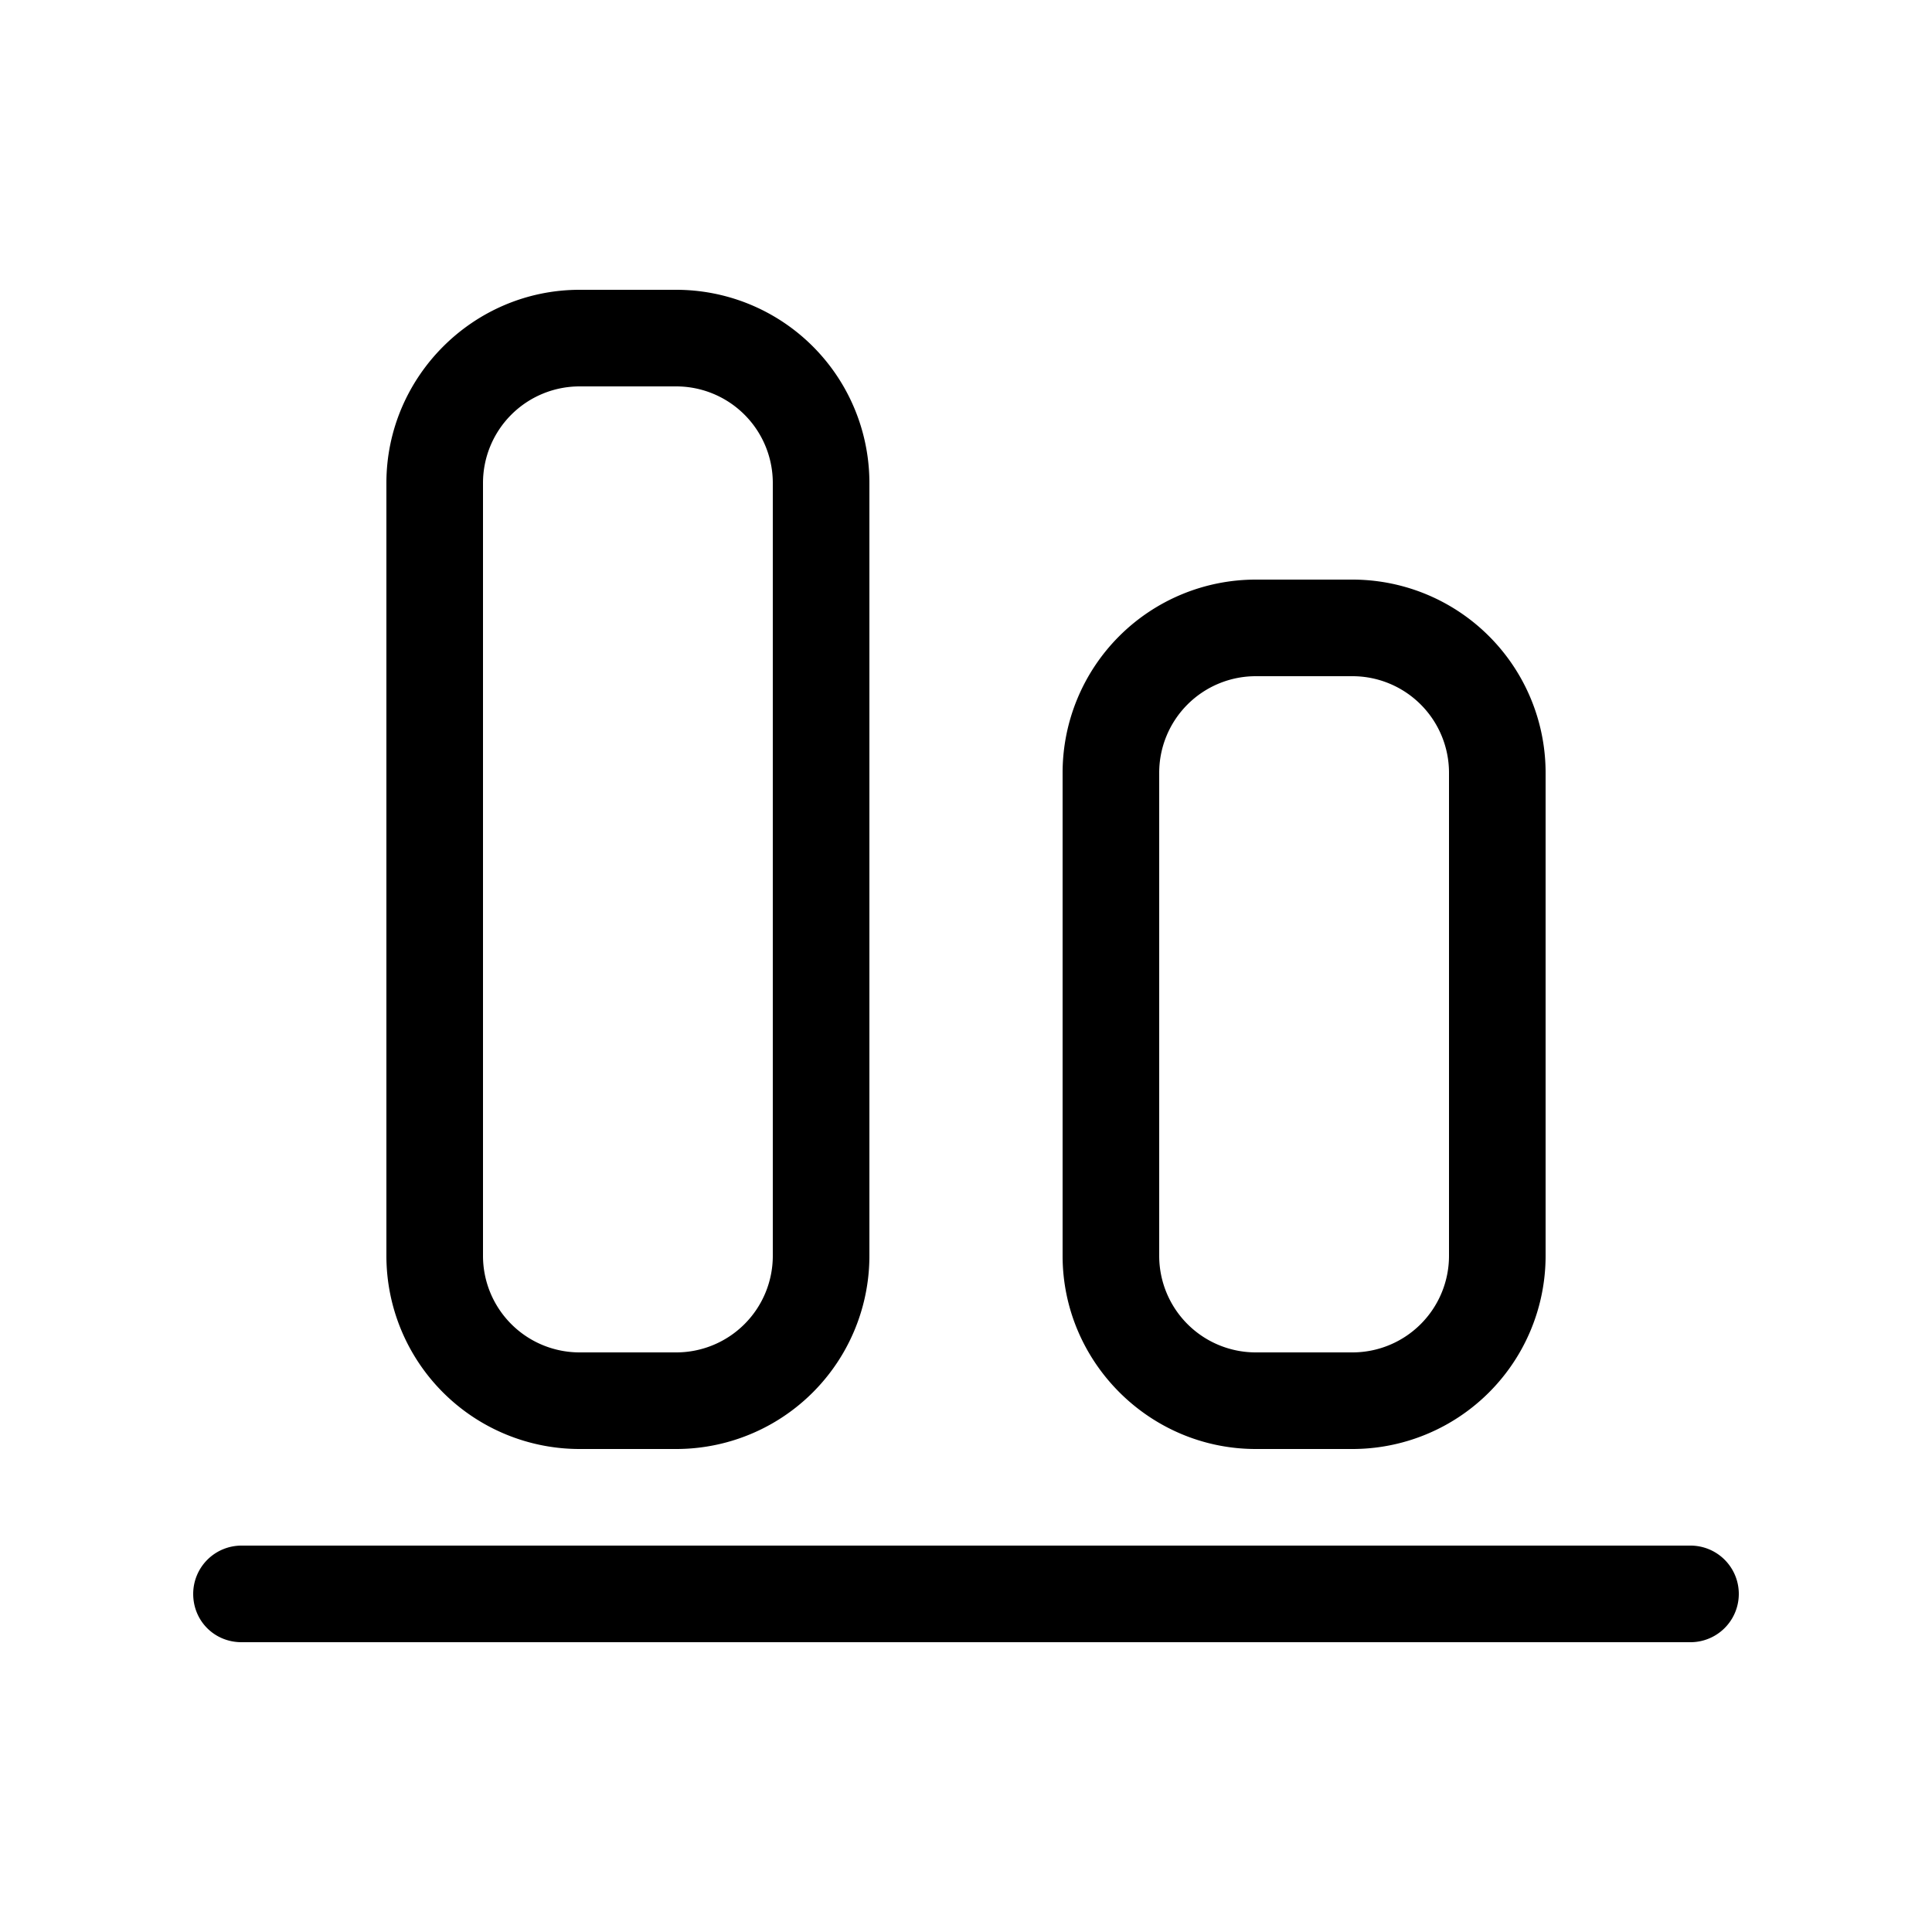
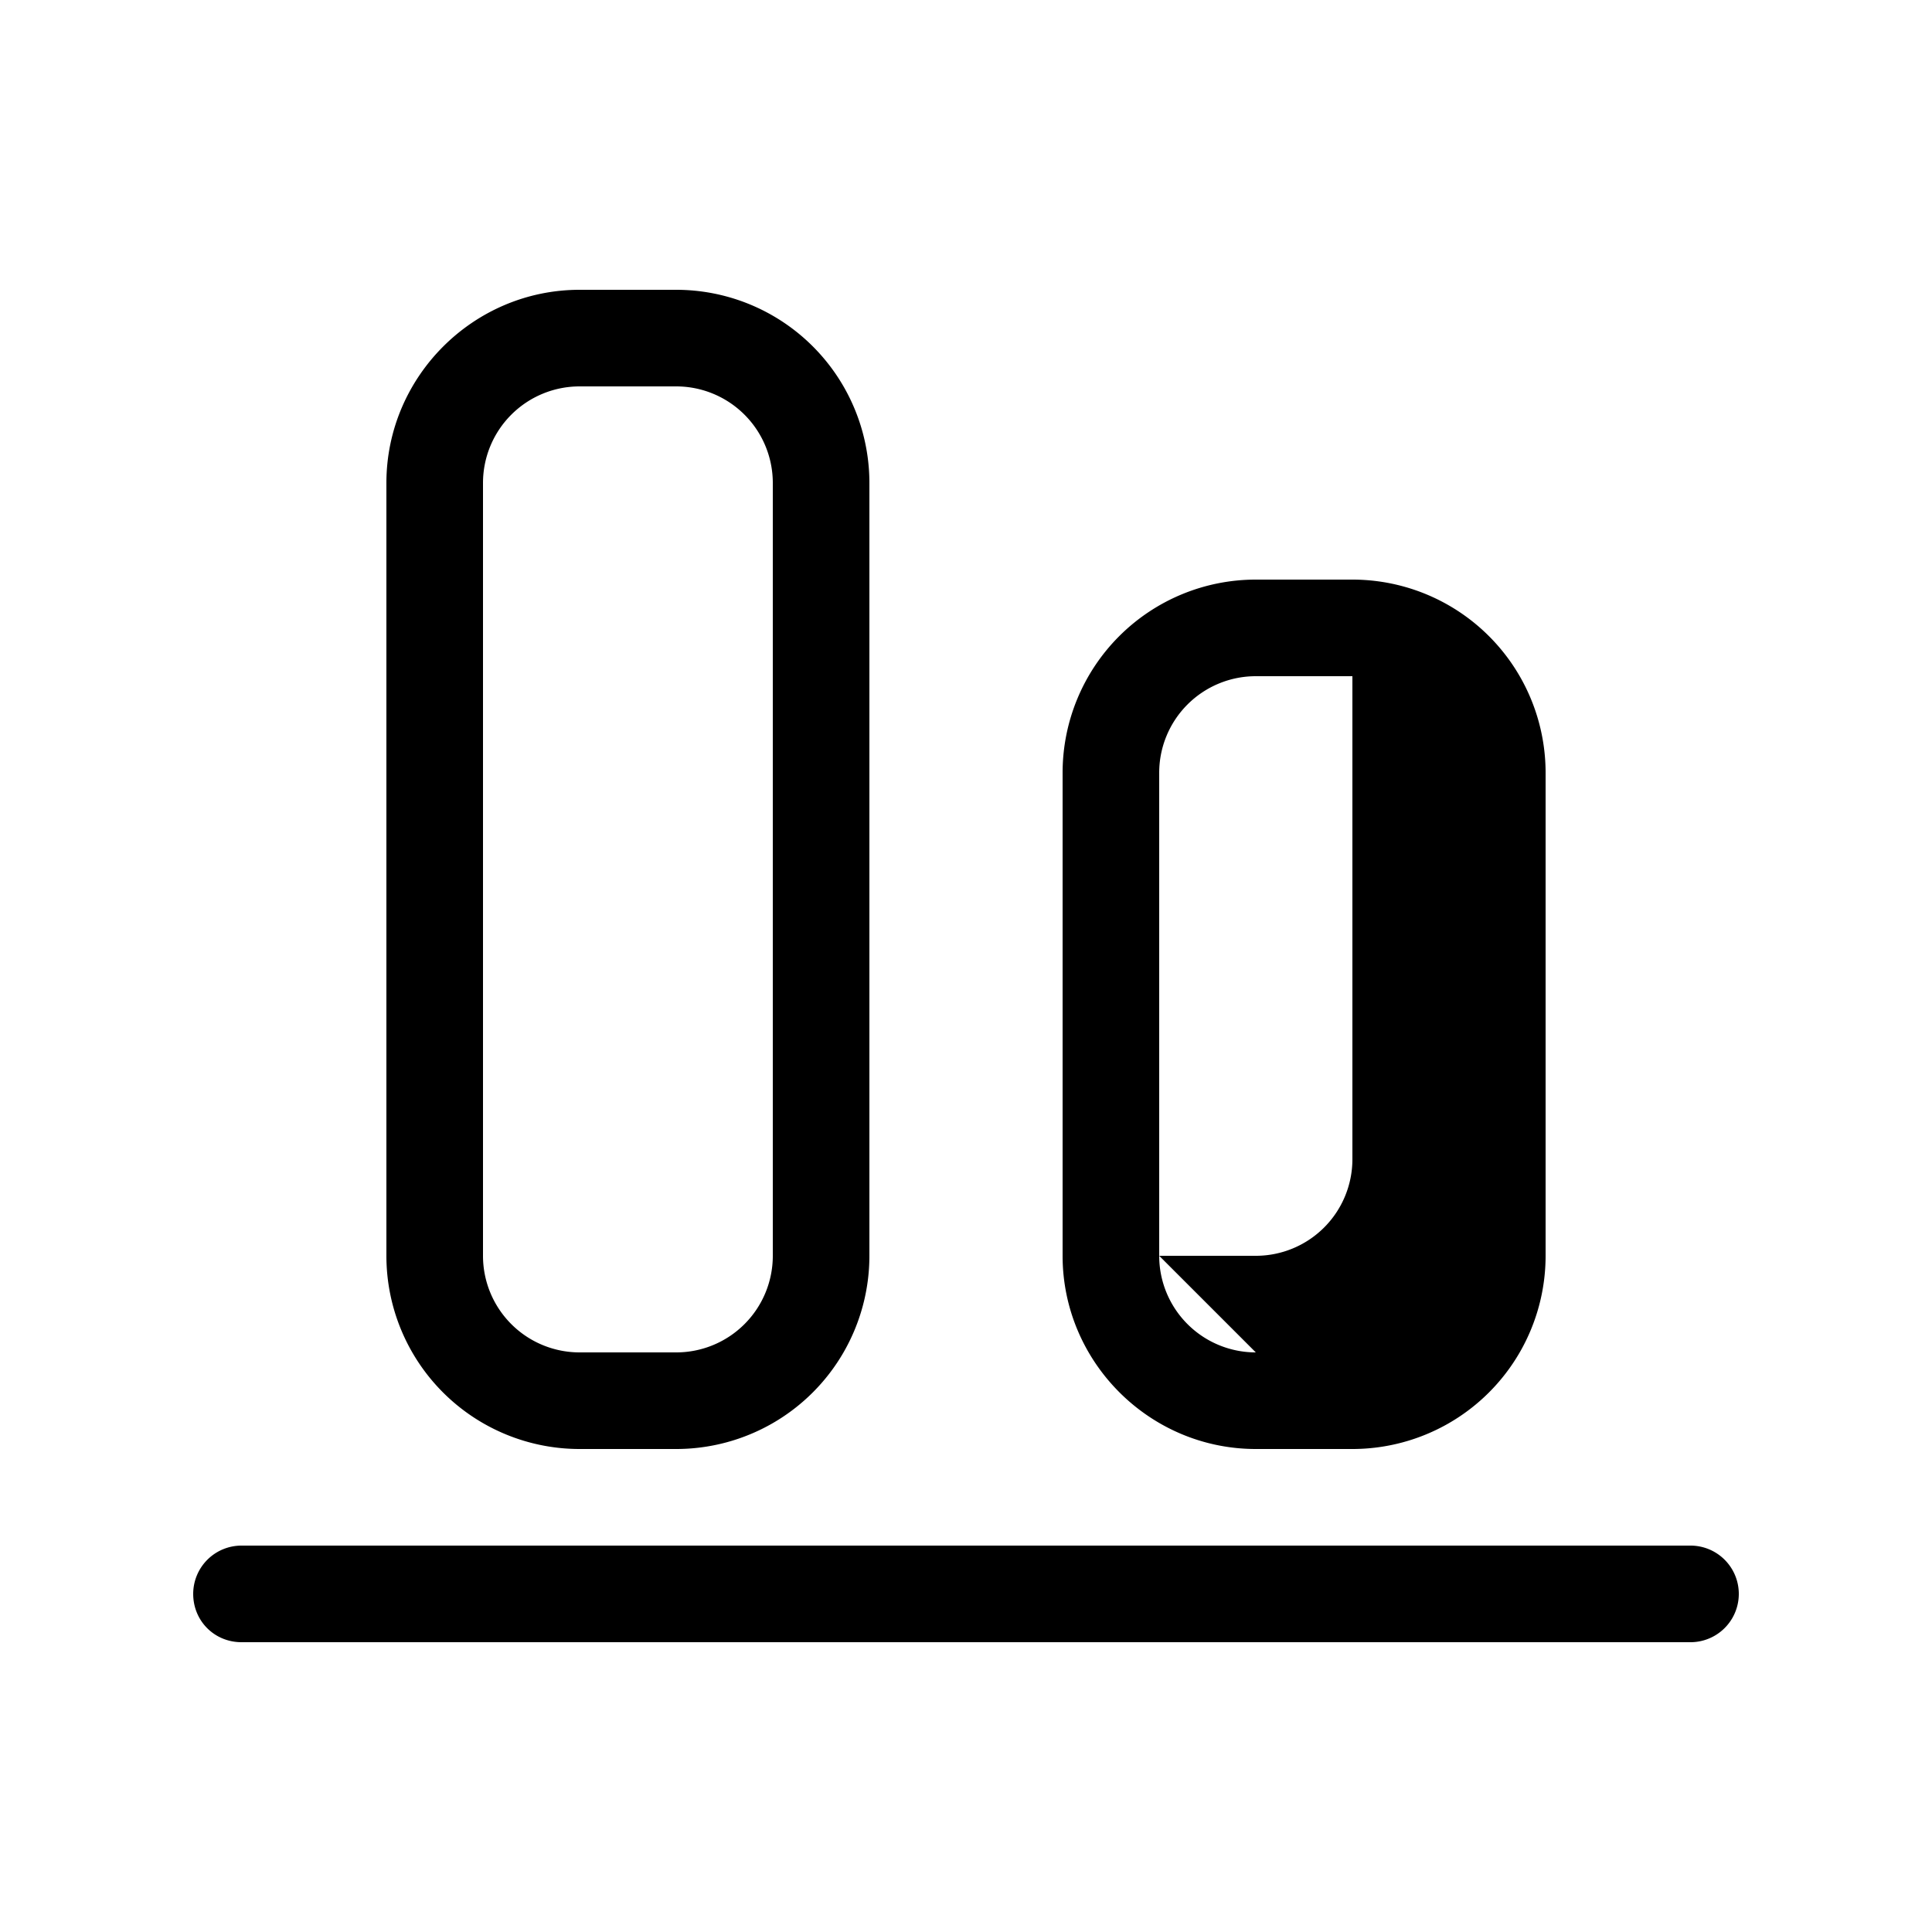
<svg xmlns="http://www.w3.org/2000/svg" width="20" height="20" viewBox="0 0 20 20">
-   <path d="M2 16.5c0 .28.22.5.5.5h15a.5.5 0 0 0 0-1h-15a.5.5 0 0 0-.5.5Zm9-3.5c0 1.1.9 2 2 2h1a2 2 0 0 0 2-2V8a2 2 0 0 0-2-2h-1a2 2 0 0 0-2 2v5Zm2 1a1 1 0 0 1-1-1V8a1 1 0 0 1 1-1h1a1 1 0 0 1 1 1v5a1 1 0 0 1-1 1h-1Zm-7 1a2 2 0 0 1-2-2V5c0-1.1.9-2 2-2h1a2 2 0 0 1 2 2v8a2 2 0 0 1-2 2H6Zm-1-2a1 1 0 0 0 1 1h1a1 1 0 0 0 1-1V5a1 1 0 0 0-1-1H6a1 1 0 0 0-1 1v8Z" />
+   <path d="M2 16.5c0 .28.22.5.5.5h15a.5.5 0 0 0 0-1h-15a.5.5 0 0 0-.5.5Zm9-3.5c0 1.1.9 2 2 2h1a2 2 0 0 0 2-2V8a2 2 0 0 0-2-2h-1a2 2 0 0 0-2 2v5Zm2 1a1 1 0 0 1-1-1V8a1 1 0 0 1 1-1h1v5a1 1 0 0 1-1 1h-1Zm-7 1a2 2 0 0 1-2-2V5c0-1.1.9-2 2-2h1a2 2 0 0 1 2 2v8a2 2 0 0 1-2 2H6Zm-1-2a1 1 0 0 0 1 1h1a1 1 0 0 0 1-1V5a1 1 0 0 0-1-1H6a1 1 0 0 0-1 1v8Z" />
</svg>